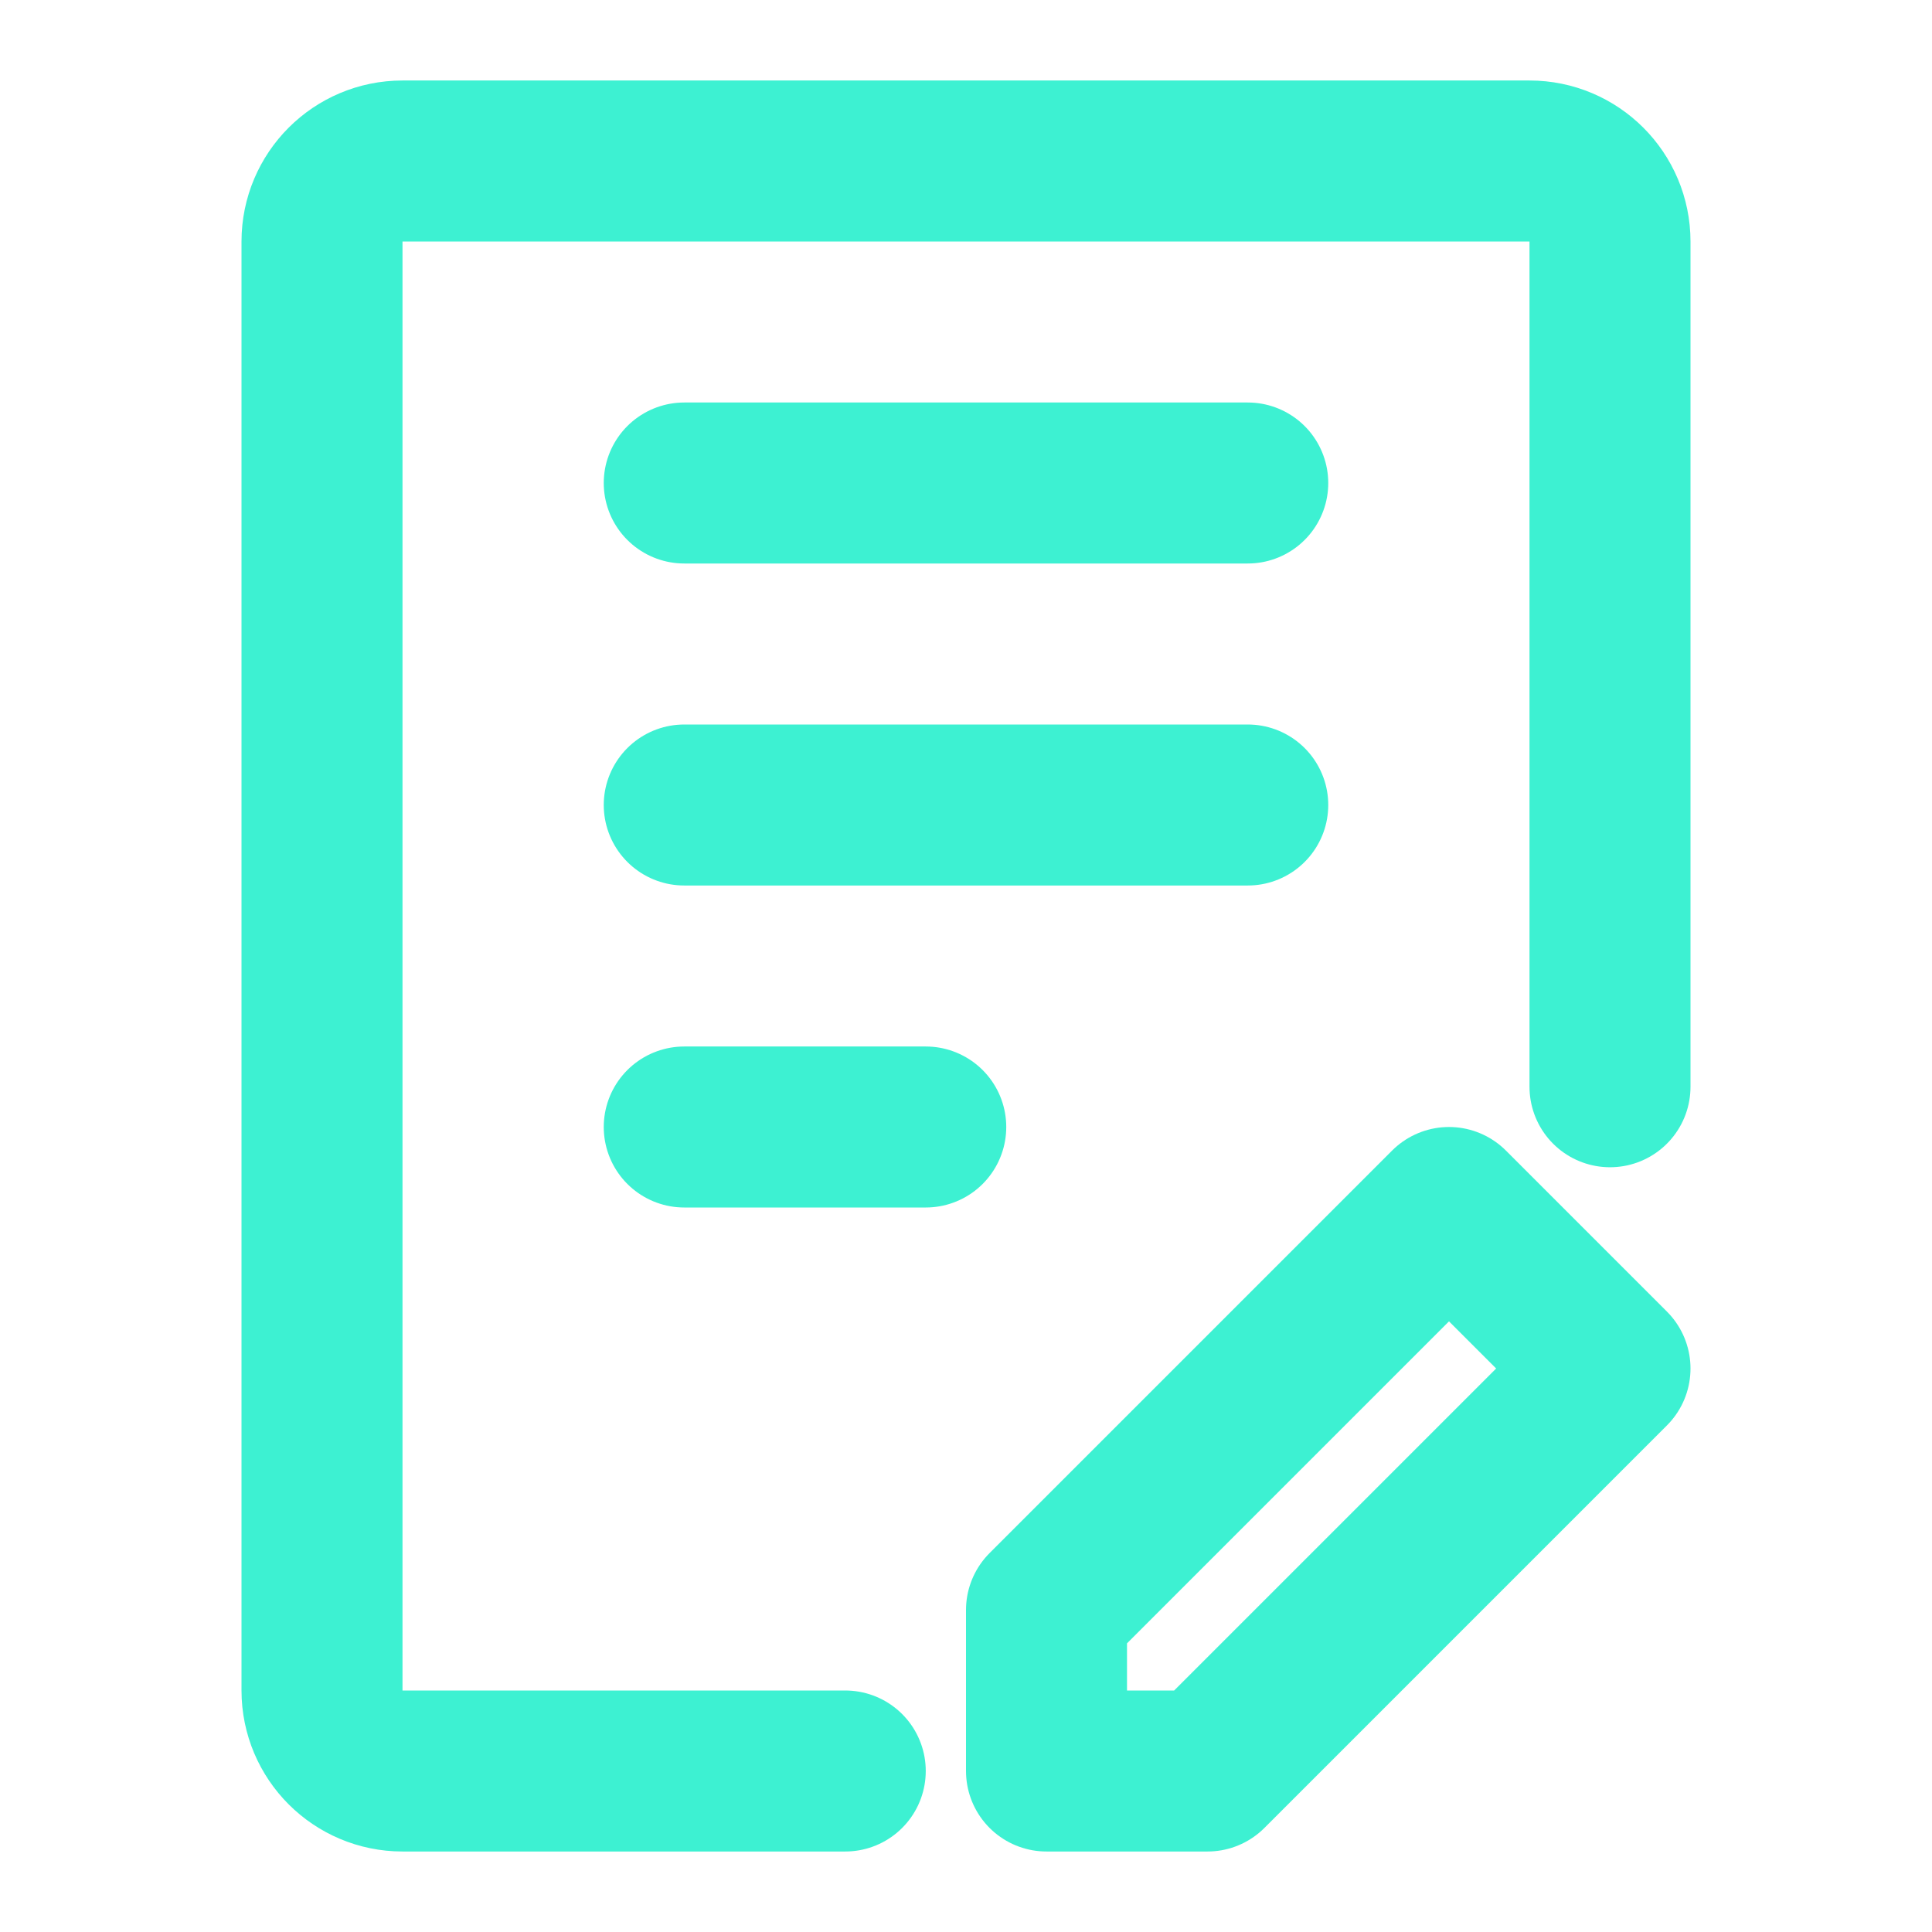
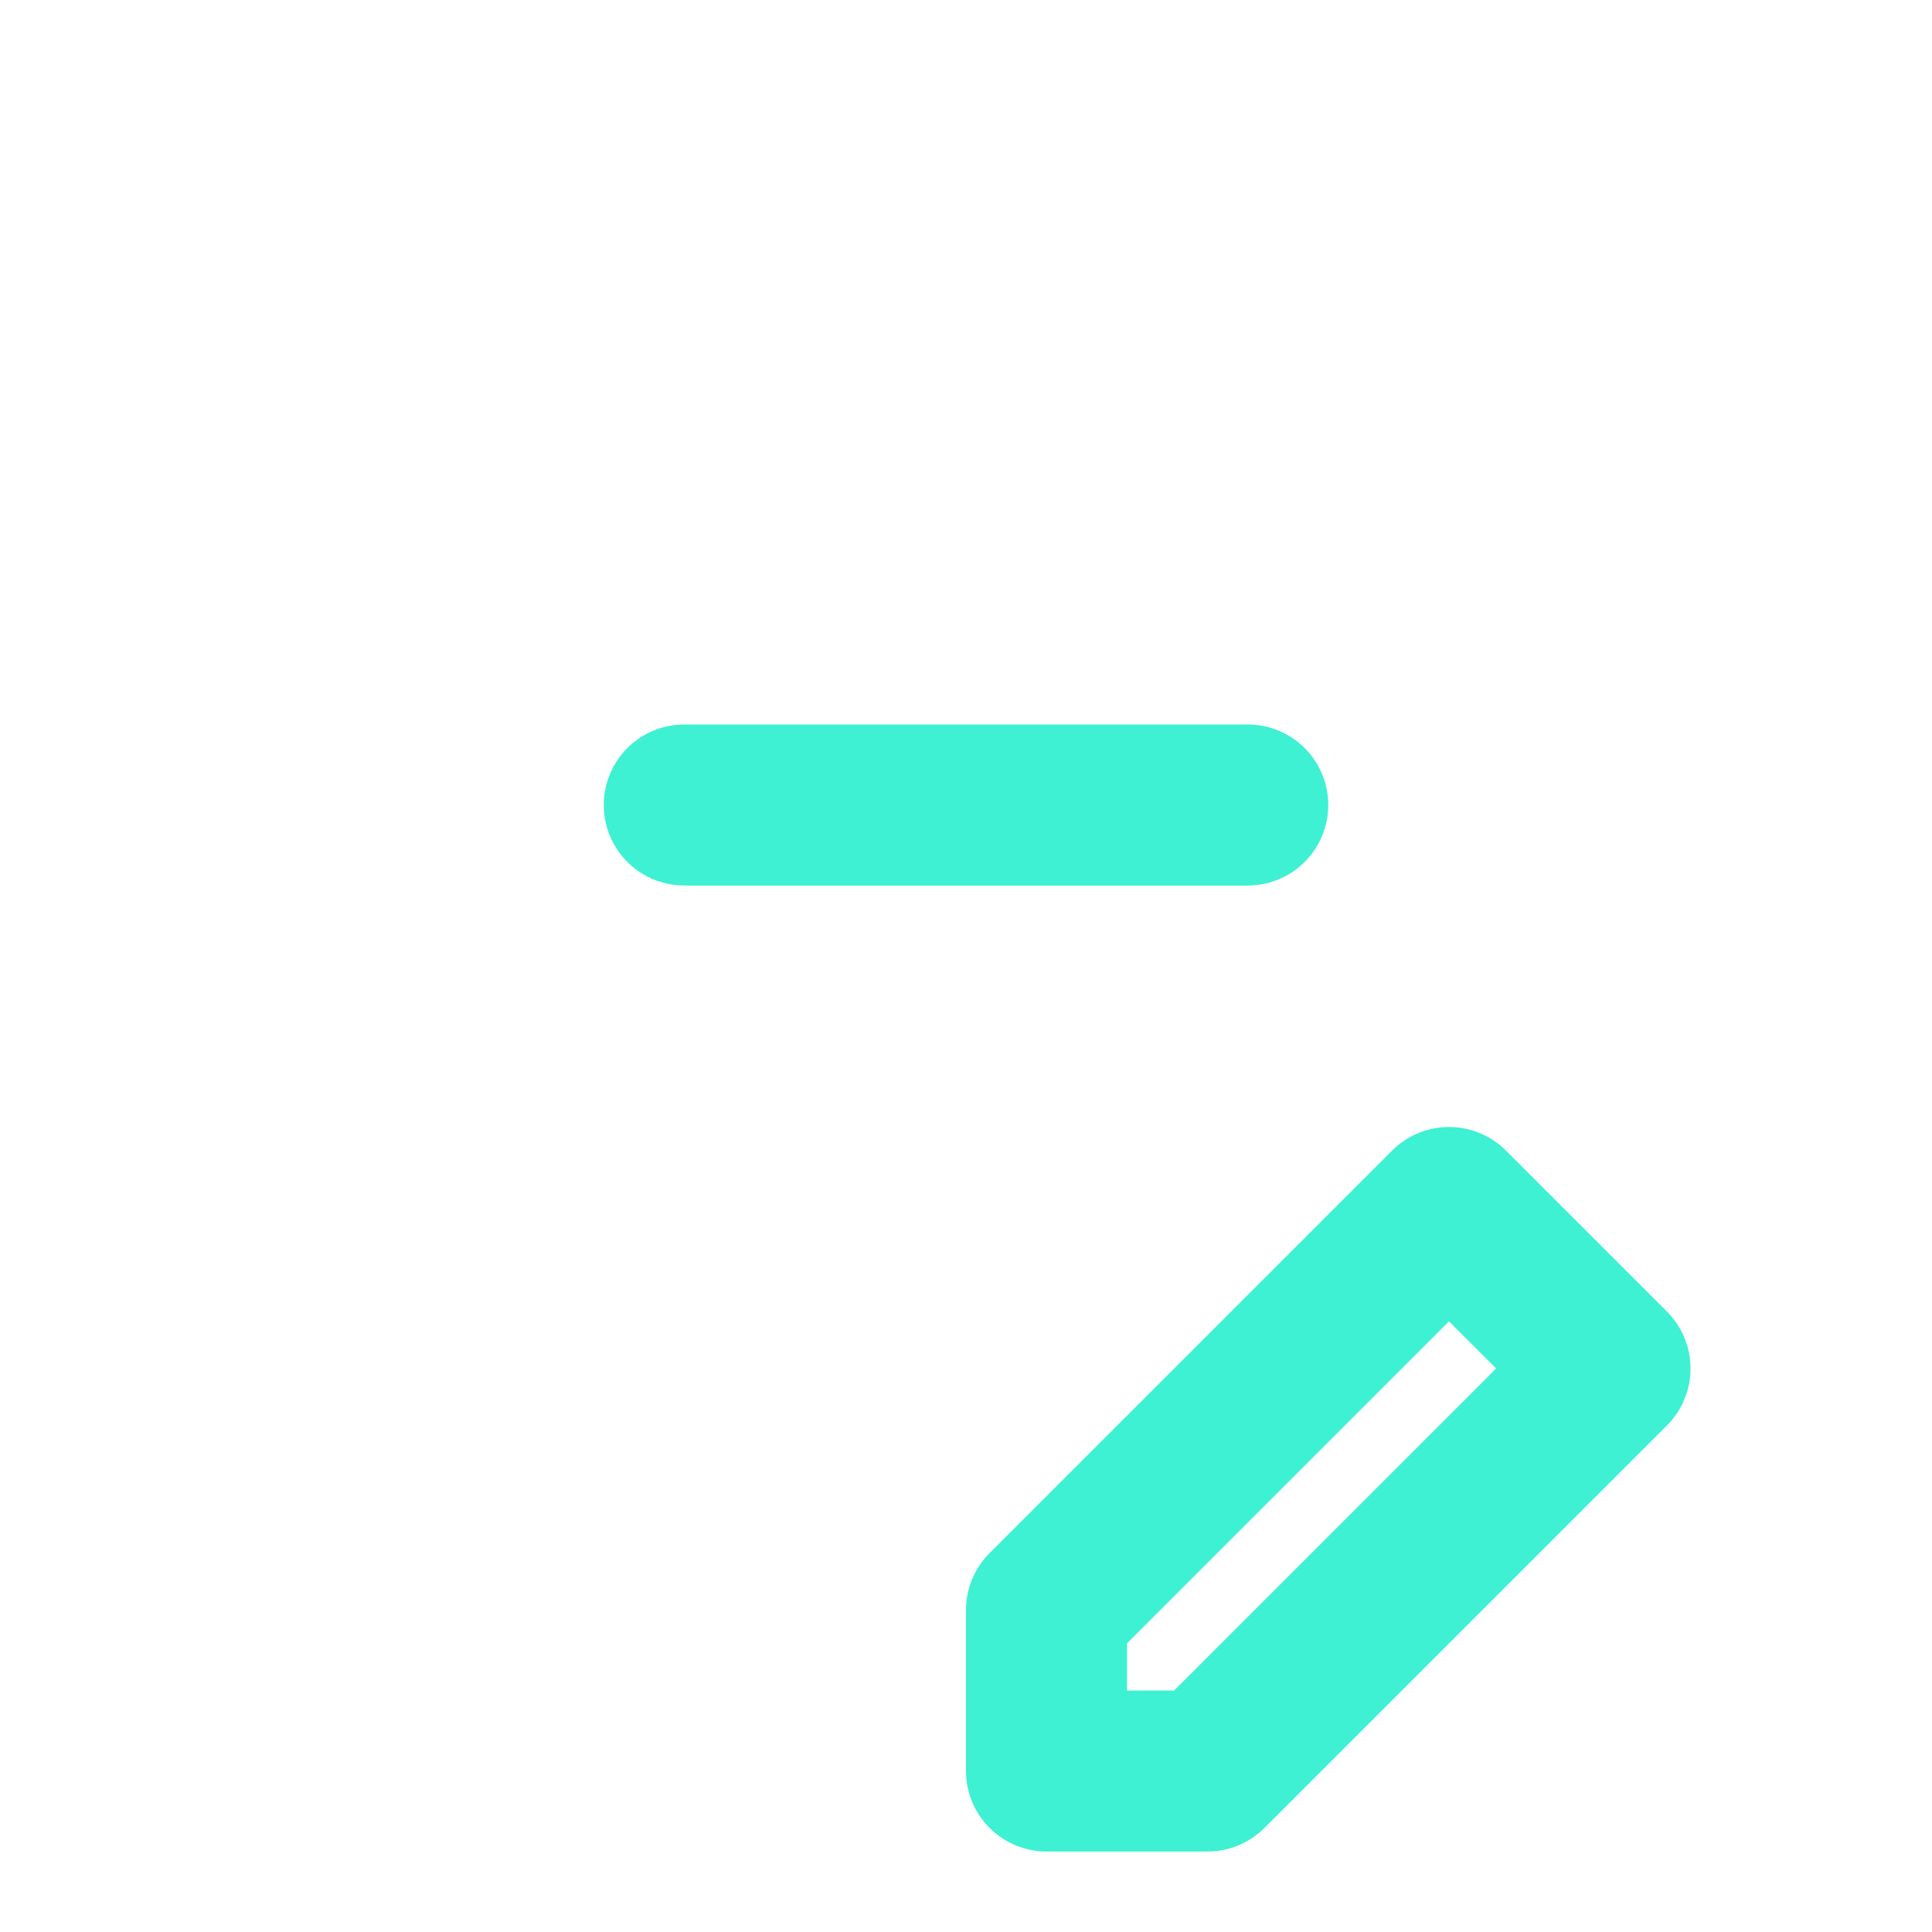
<svg xmlns="http://www.w3.org/2000/svg" width="24" height="24" viewBox="0 0 24 24" fill="none">
-   <path d="M20 13.5V3C20 2.448 19.552 2 19 2H5C4.448 2 4 2.448 4 3V21C4 21.552 4.448 22 5 22H10.5" stroke="#3DF1D2" stroke-width="2" stroke-linecap="round" stroke-linejoin="round" />
-   <path d="M8.5 6H15.5" stroke="#3DF1D2" stroke-width="2" stroke-linecap="round" stroke-linejoin="round" />
  <path d="M8.5 10H15.5" stroke="#3DF1D2" stroke-width="2" stroke-linecap="round" stroke-linejoin="round" />
-   <path d="M8.5 14H11.5" stroke="#3DF1D2" stroke-width="2" stroke-linecap="round" stroke-linejoin="round" />
  <path d="M15 22L20 17L18 15L13 20V22H15Z" stroke="#3DF1D2" stroke-width="2" stroke-linecap="round" stroke-linejoin="round" />
</svg>